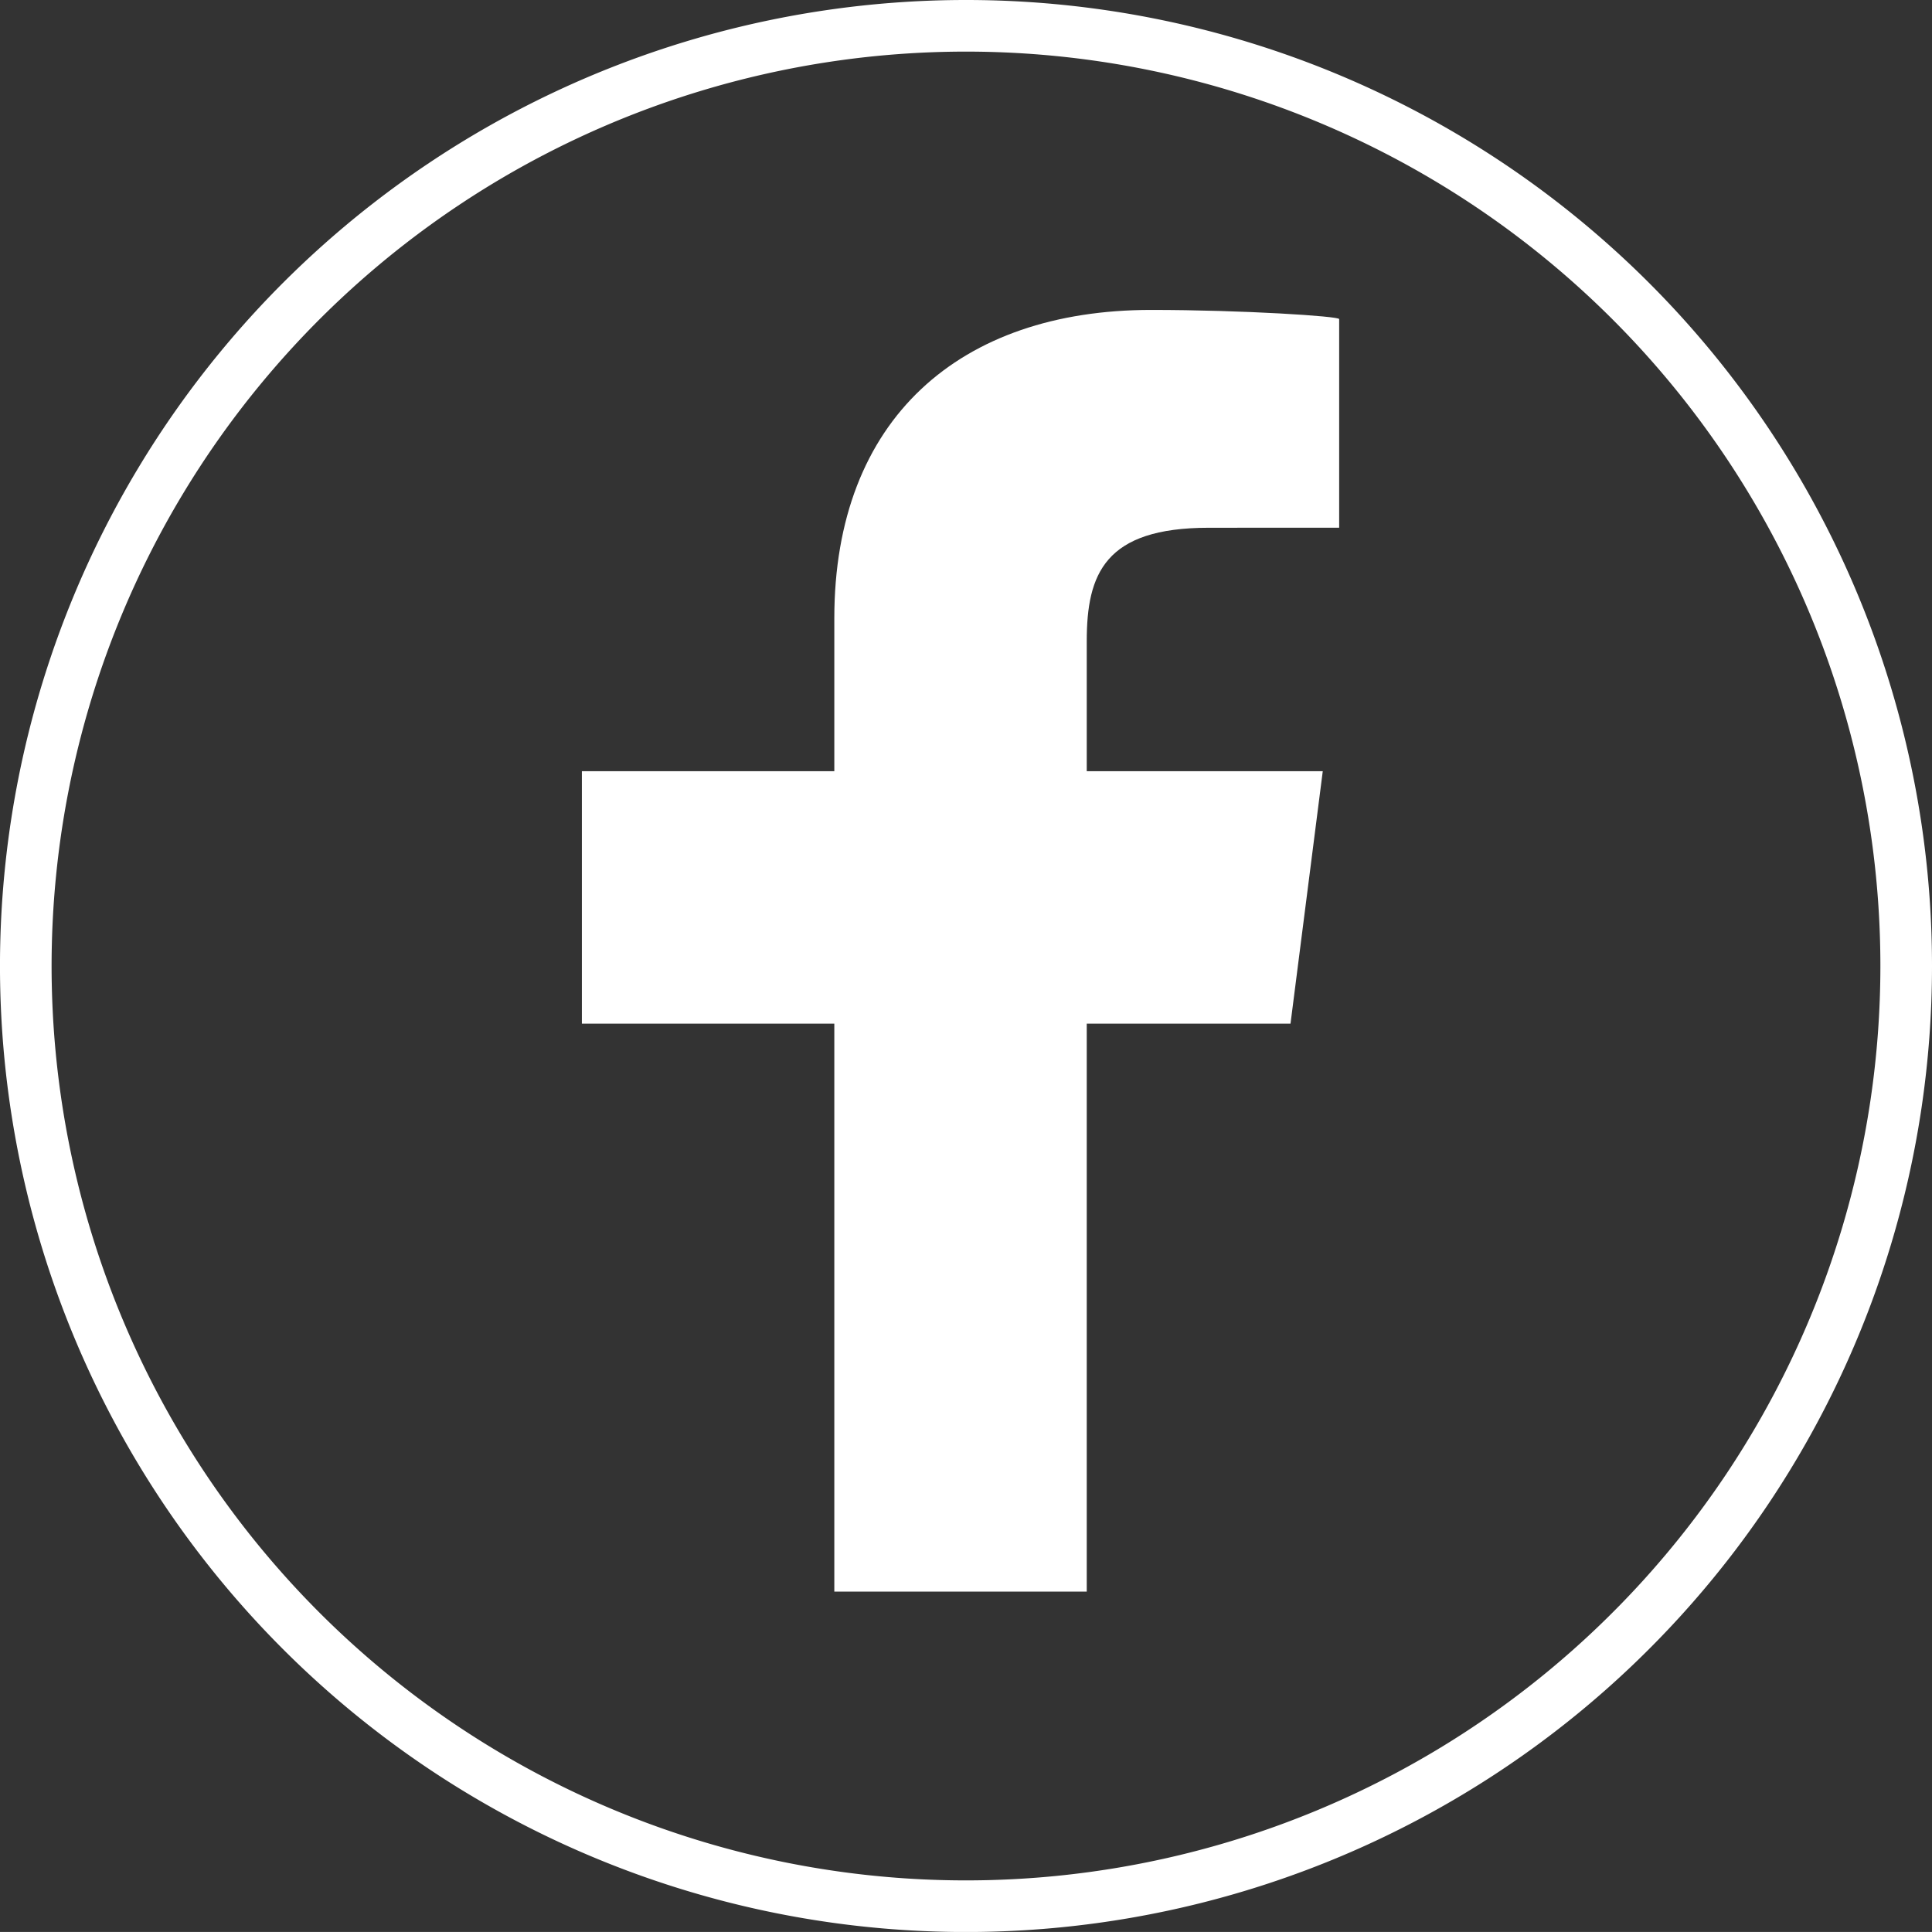
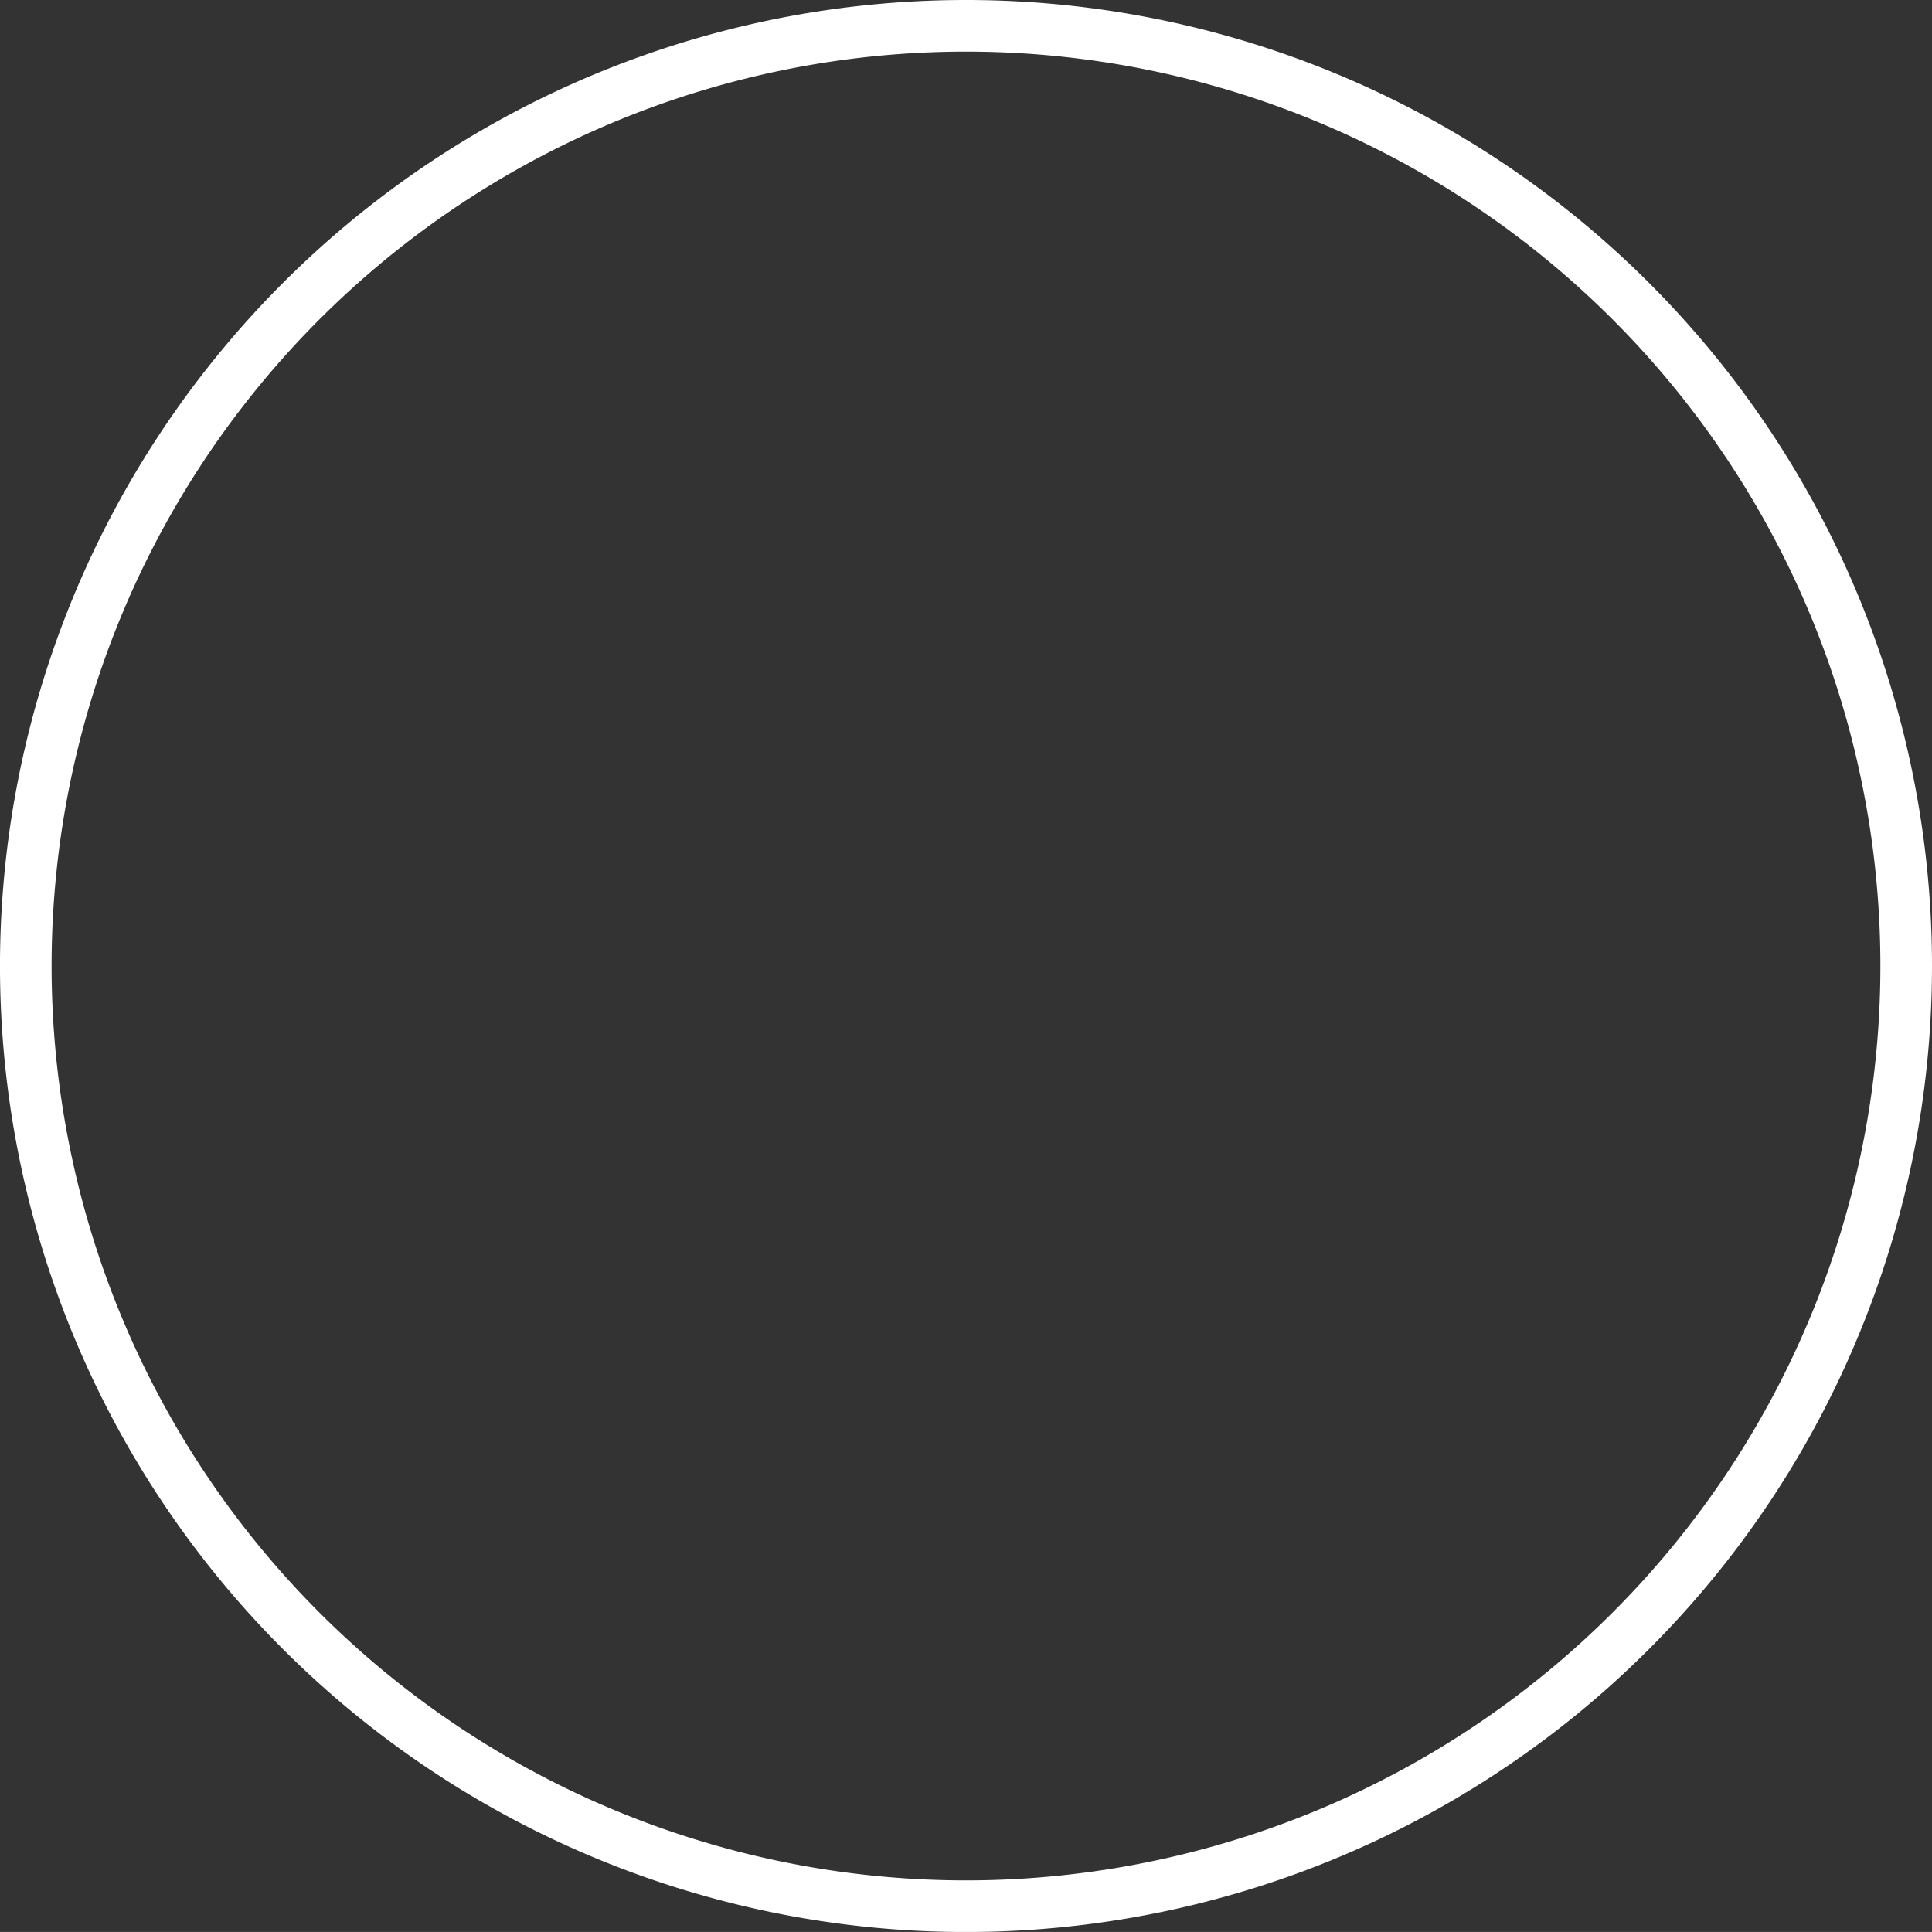
<svg xmlns="http://www.w3.org/2000/svg" viewBox="0 0 156.095 156.09">
  <rect x="0" y="0" width="156.095" height="156.09" fill="#333333" stroke="none" />
  <defs>
    <style>.a{fill:none;stroke:#fff;stroke-linejoin:round;stroke-width:4.17px;}.b{fill:#fff;}</style>
  </defs>
  <title>icon_facebook_wht</title>
  <path class="a" d="M154.483,79.55A75.963,75.963,0,1,1,78.523,3.59a75.959,75.959,0,0,1,75.96,75.96" transform="translate(-0.473 -1.505)" />
-   <path class="b" d="M88.276,130.099V84.211h16.463l2.606-20.395H88.276V53.318c0-5.451,1.458-9.173,9.855-9.173l10.539-.005V27.284c0-.23-7.801-.739-15.194-.739-15.433,0-25.595,8.779-25.595,24.912V63.816H47.486V84.211H67.881v45.888Z" transform="translate(-0.473 -1.505)" />
</svg>